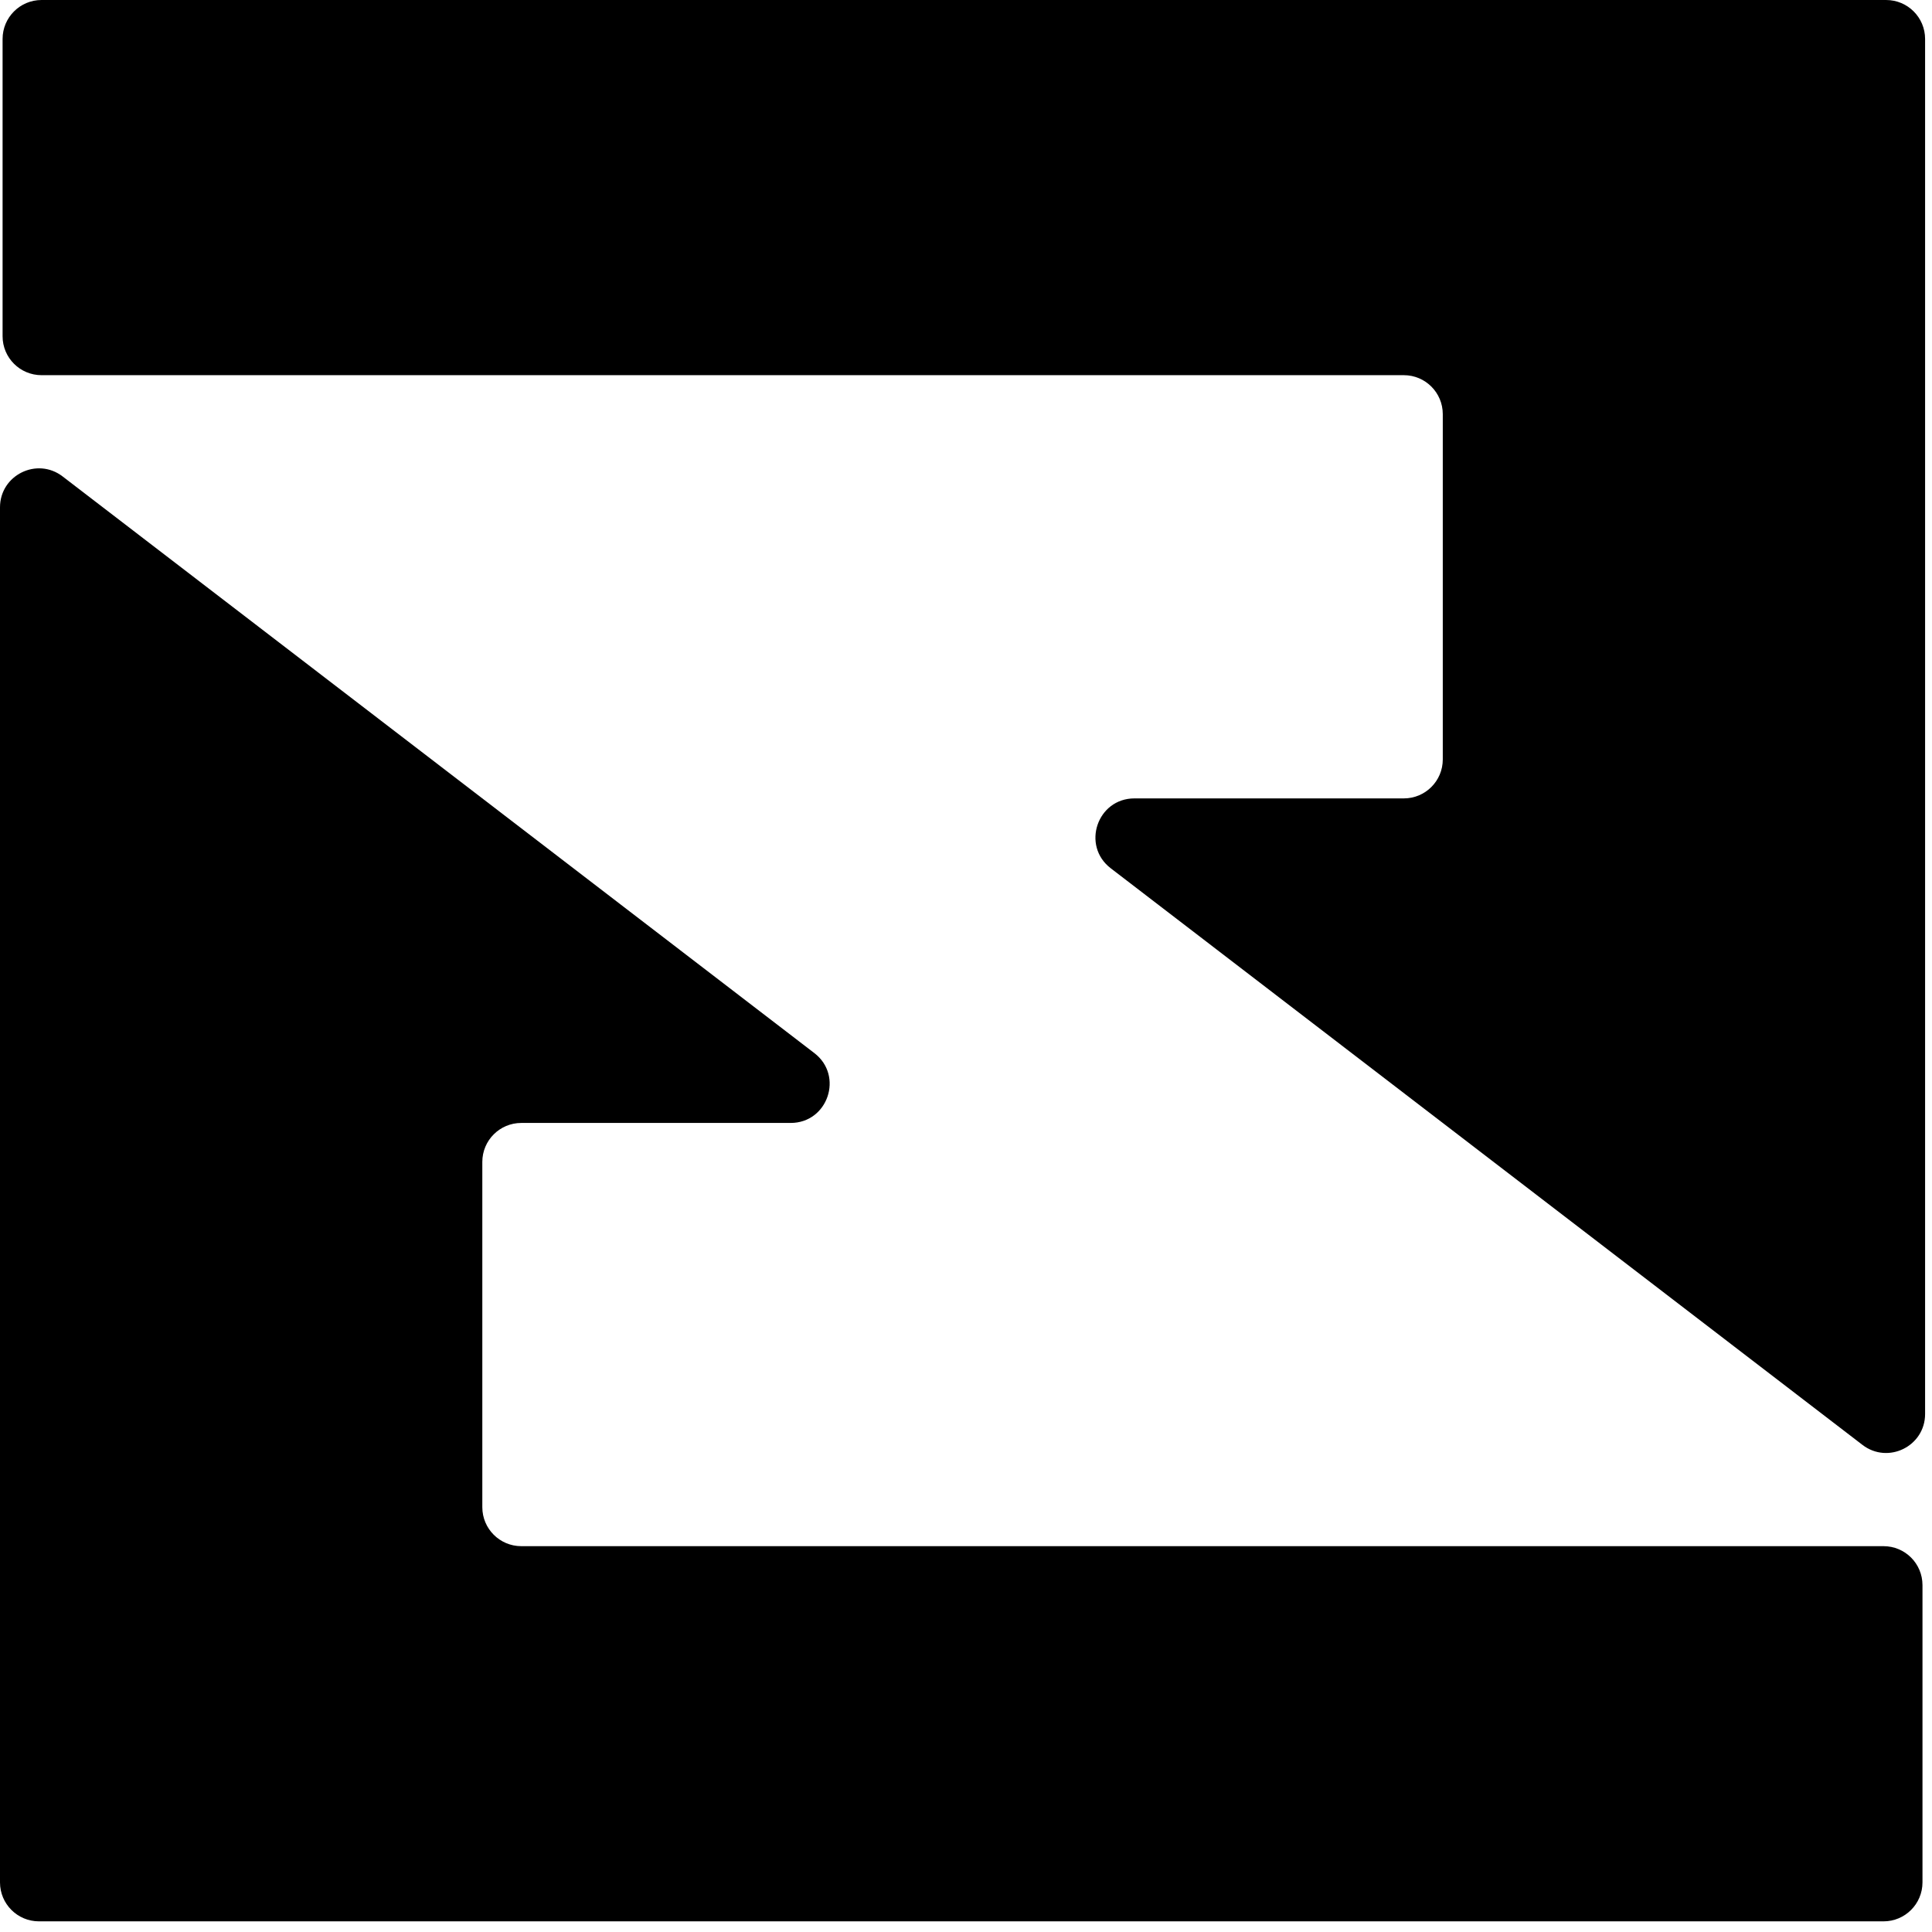
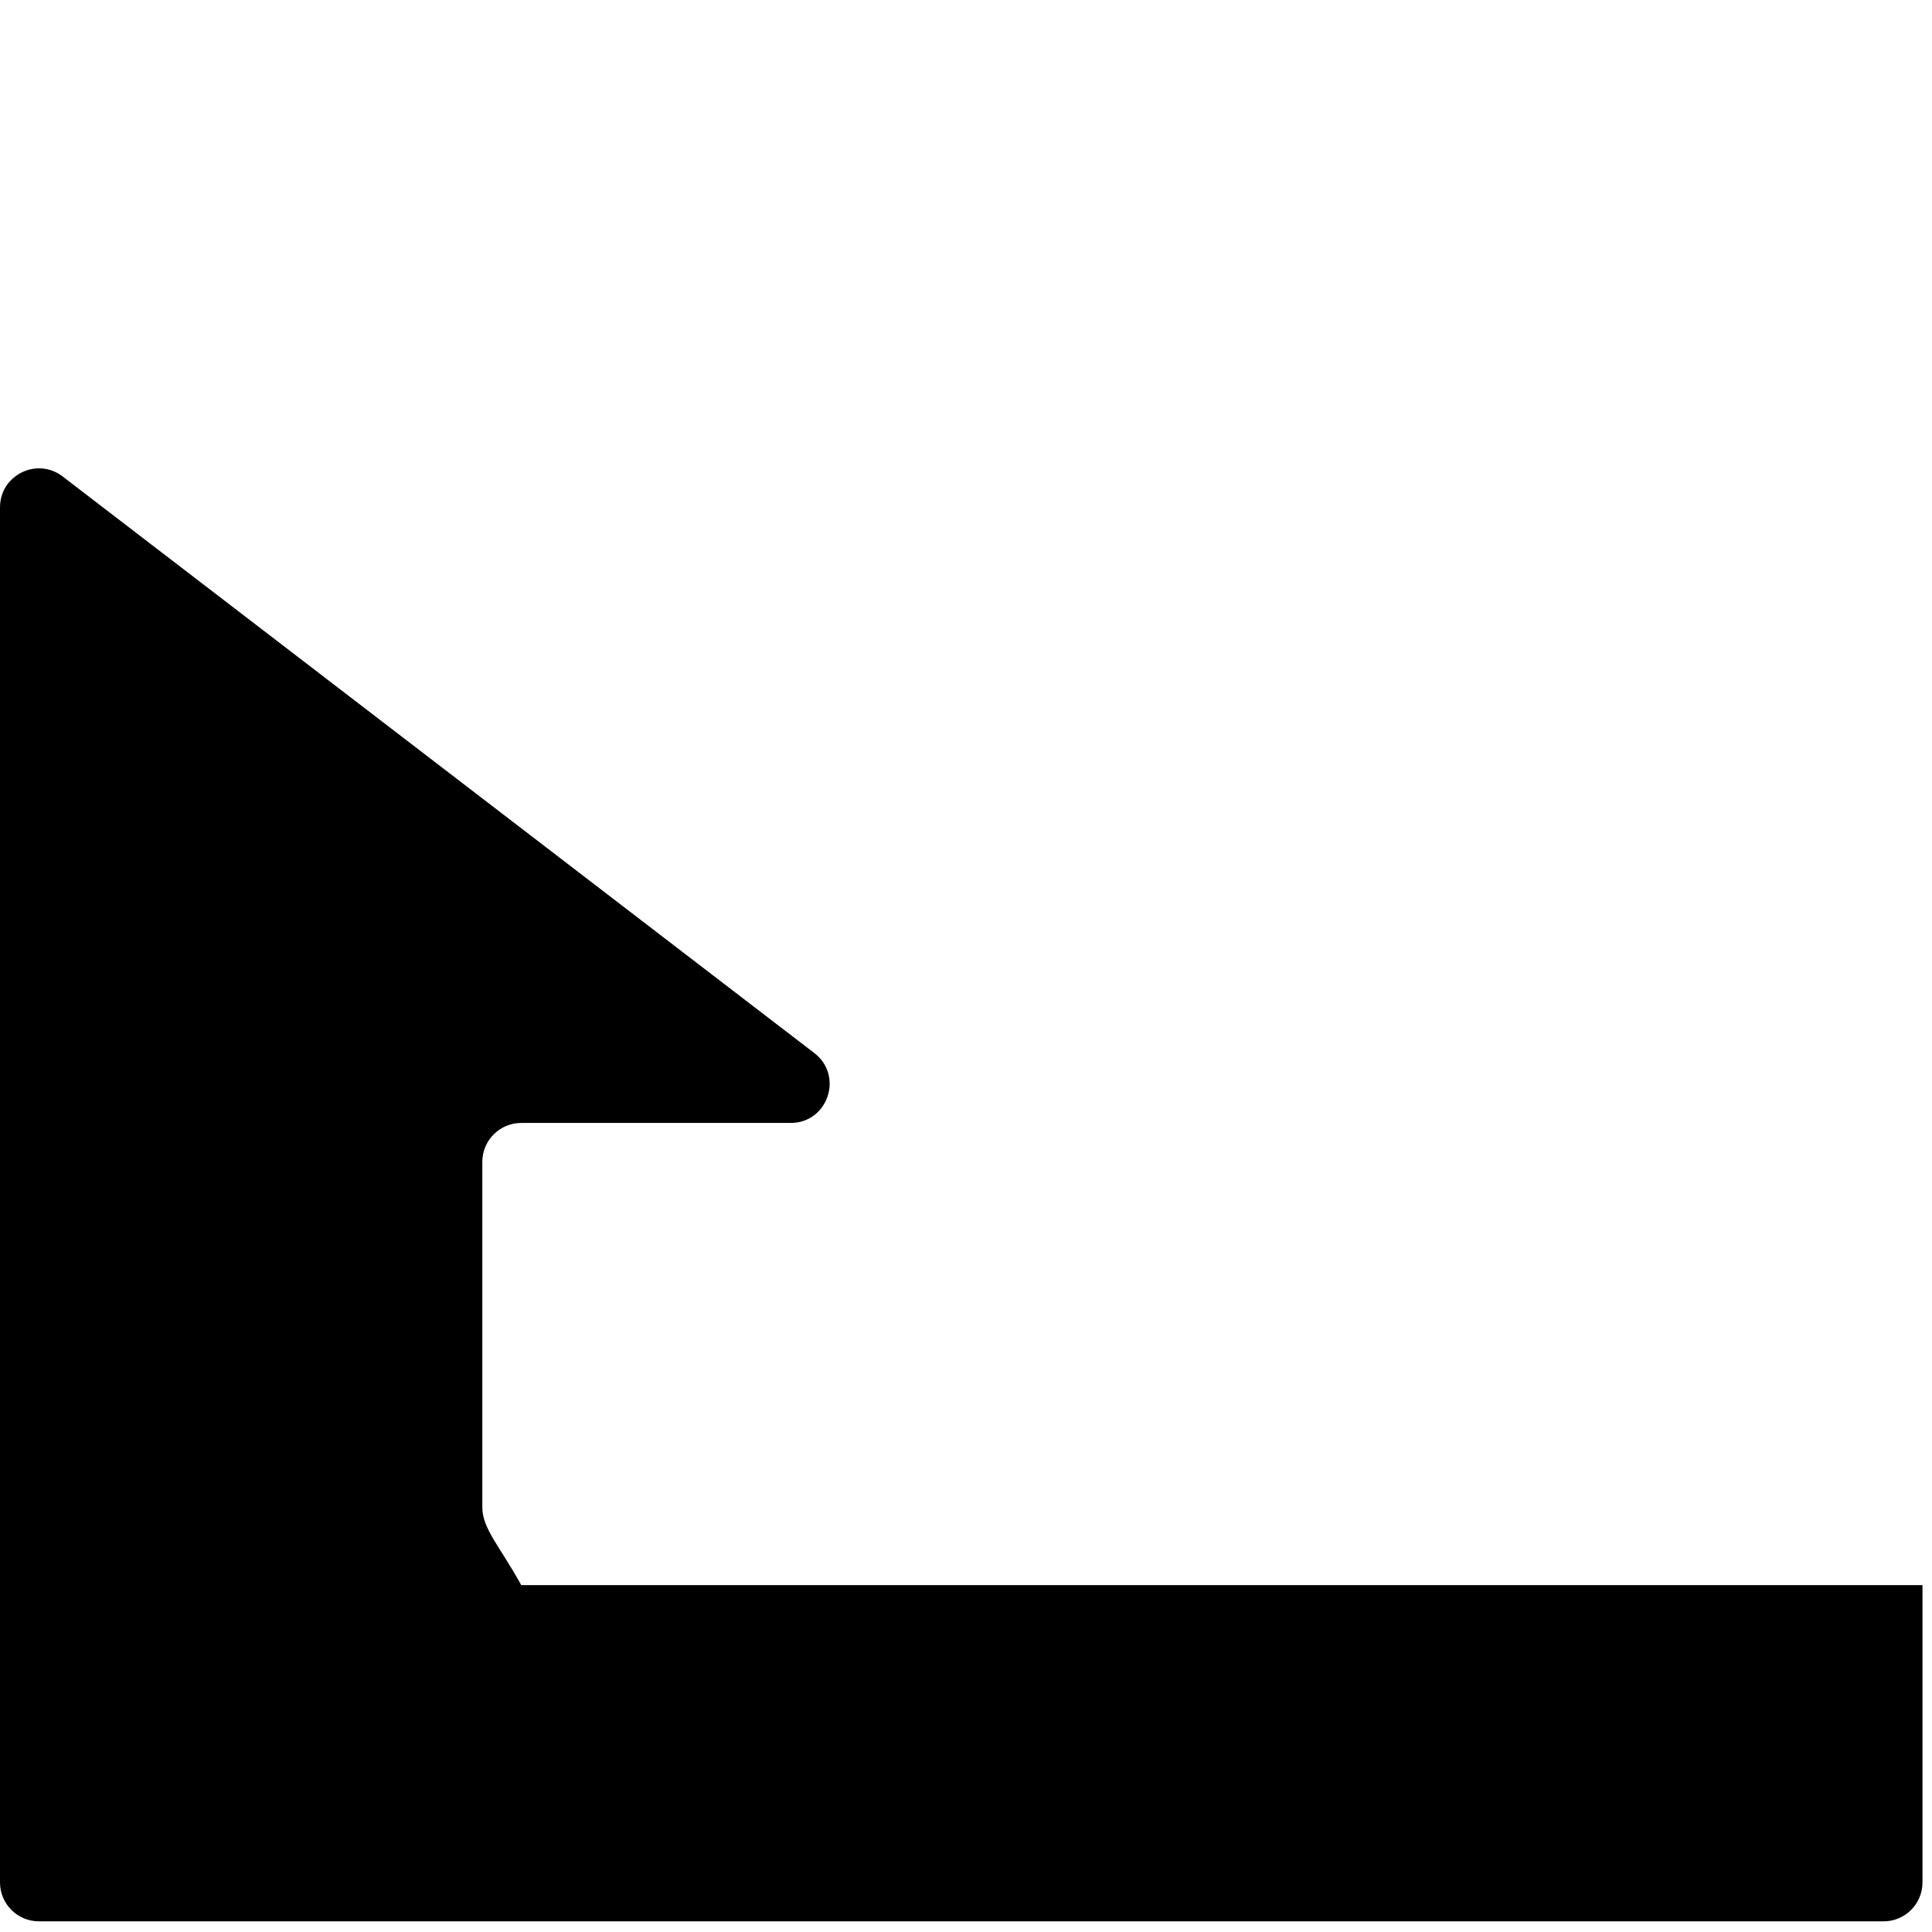
<svg xmlns="http://www.w3.org/2000/svg" width="68" height="68" viewBox="0 0 68 68" fill="none">
-   <path d="M28.662 37.065L2.205 16.77C1.304 16.078 0 16.721 0 17.857V66.254C0 67.011 0.614 67.625 1.371 67.625H66.294C67.052 67.625 67.665 67.011 67.665 66.254V55.791C67.665 55.033 67.052 54.42 66.294 54.42H18.347C17.59 54.42 16.976 53.806 16.976 53.049V40.895C16.976 40.138 17.59 39.524 18.347 39.524H27.828C29.138 39.524 29.702 37.863 28.662 37.065Z" fill="black" />
-   <path d="M39.094 30.56L65.552 50.855C66.453 51.547 67.757 50.904 67.757 49.768V1.371C67.757 0.614 67.143 7.24792e-05 66.386 7.24792e-05L1.462 7.24792e-05C0.705 7.24792e-05 0.091 0.614 0.091 1.371L0.091 11.835C0.091 12.592 0.705 13.205 1.462 13.205H49.41C50.167 13.205 50.781 13.819 50.781 14.576V26.73C50.781 27.488 50.167 28.101 49.41 28.101H39.929C38.619 28.101 38.055 29.762 39.094 30.56Z" fill="black" />
+   <path d="M28.662 37.065L2.205 16.77C1.304 16.078 0 16.721 0 17.857V66.254C0 67.011 0.614 67.625 1.371 67.625H66.294C67.052 67.625 67.665 67.011 67.665 66.254V55.791H18.347C17.59 54.42 16.976 53.806 16.976 53.049V40.895C16.976 40.138 17.59 39.524 18.347 39.524H27.828C29.138 39.524 29.702 37.863 28.662 37.065Z" fill="black" />
</svg>